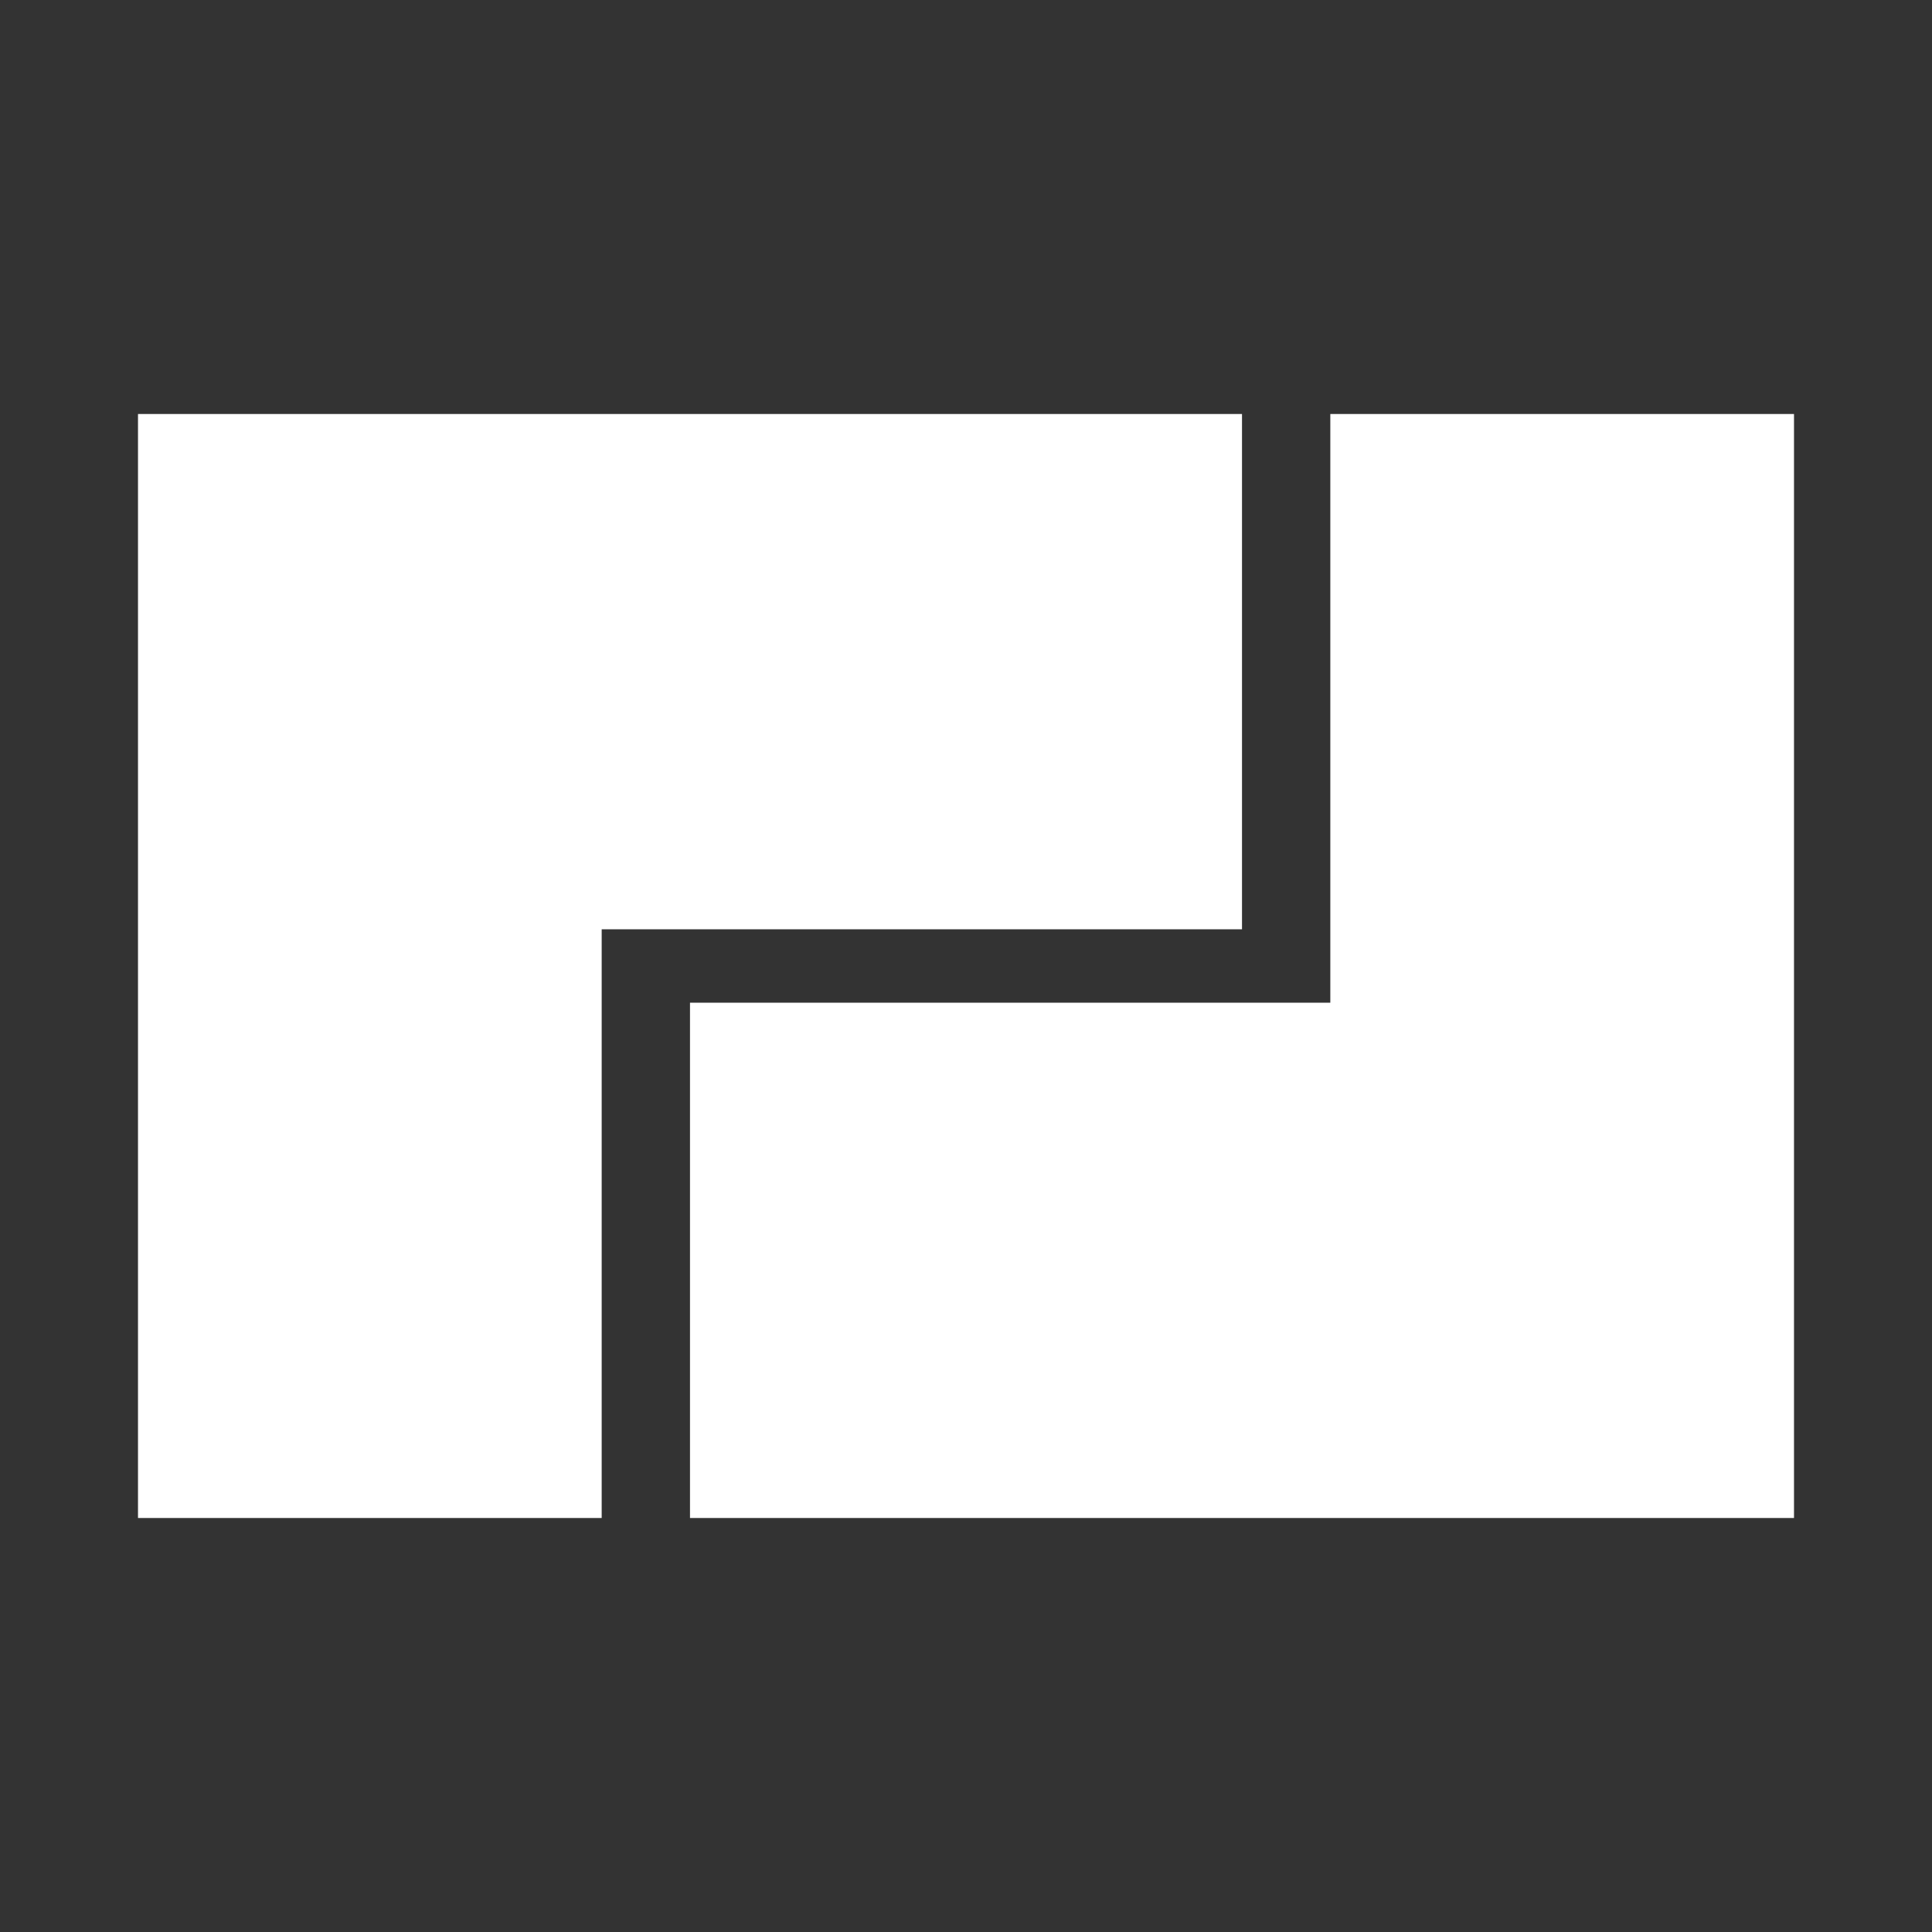
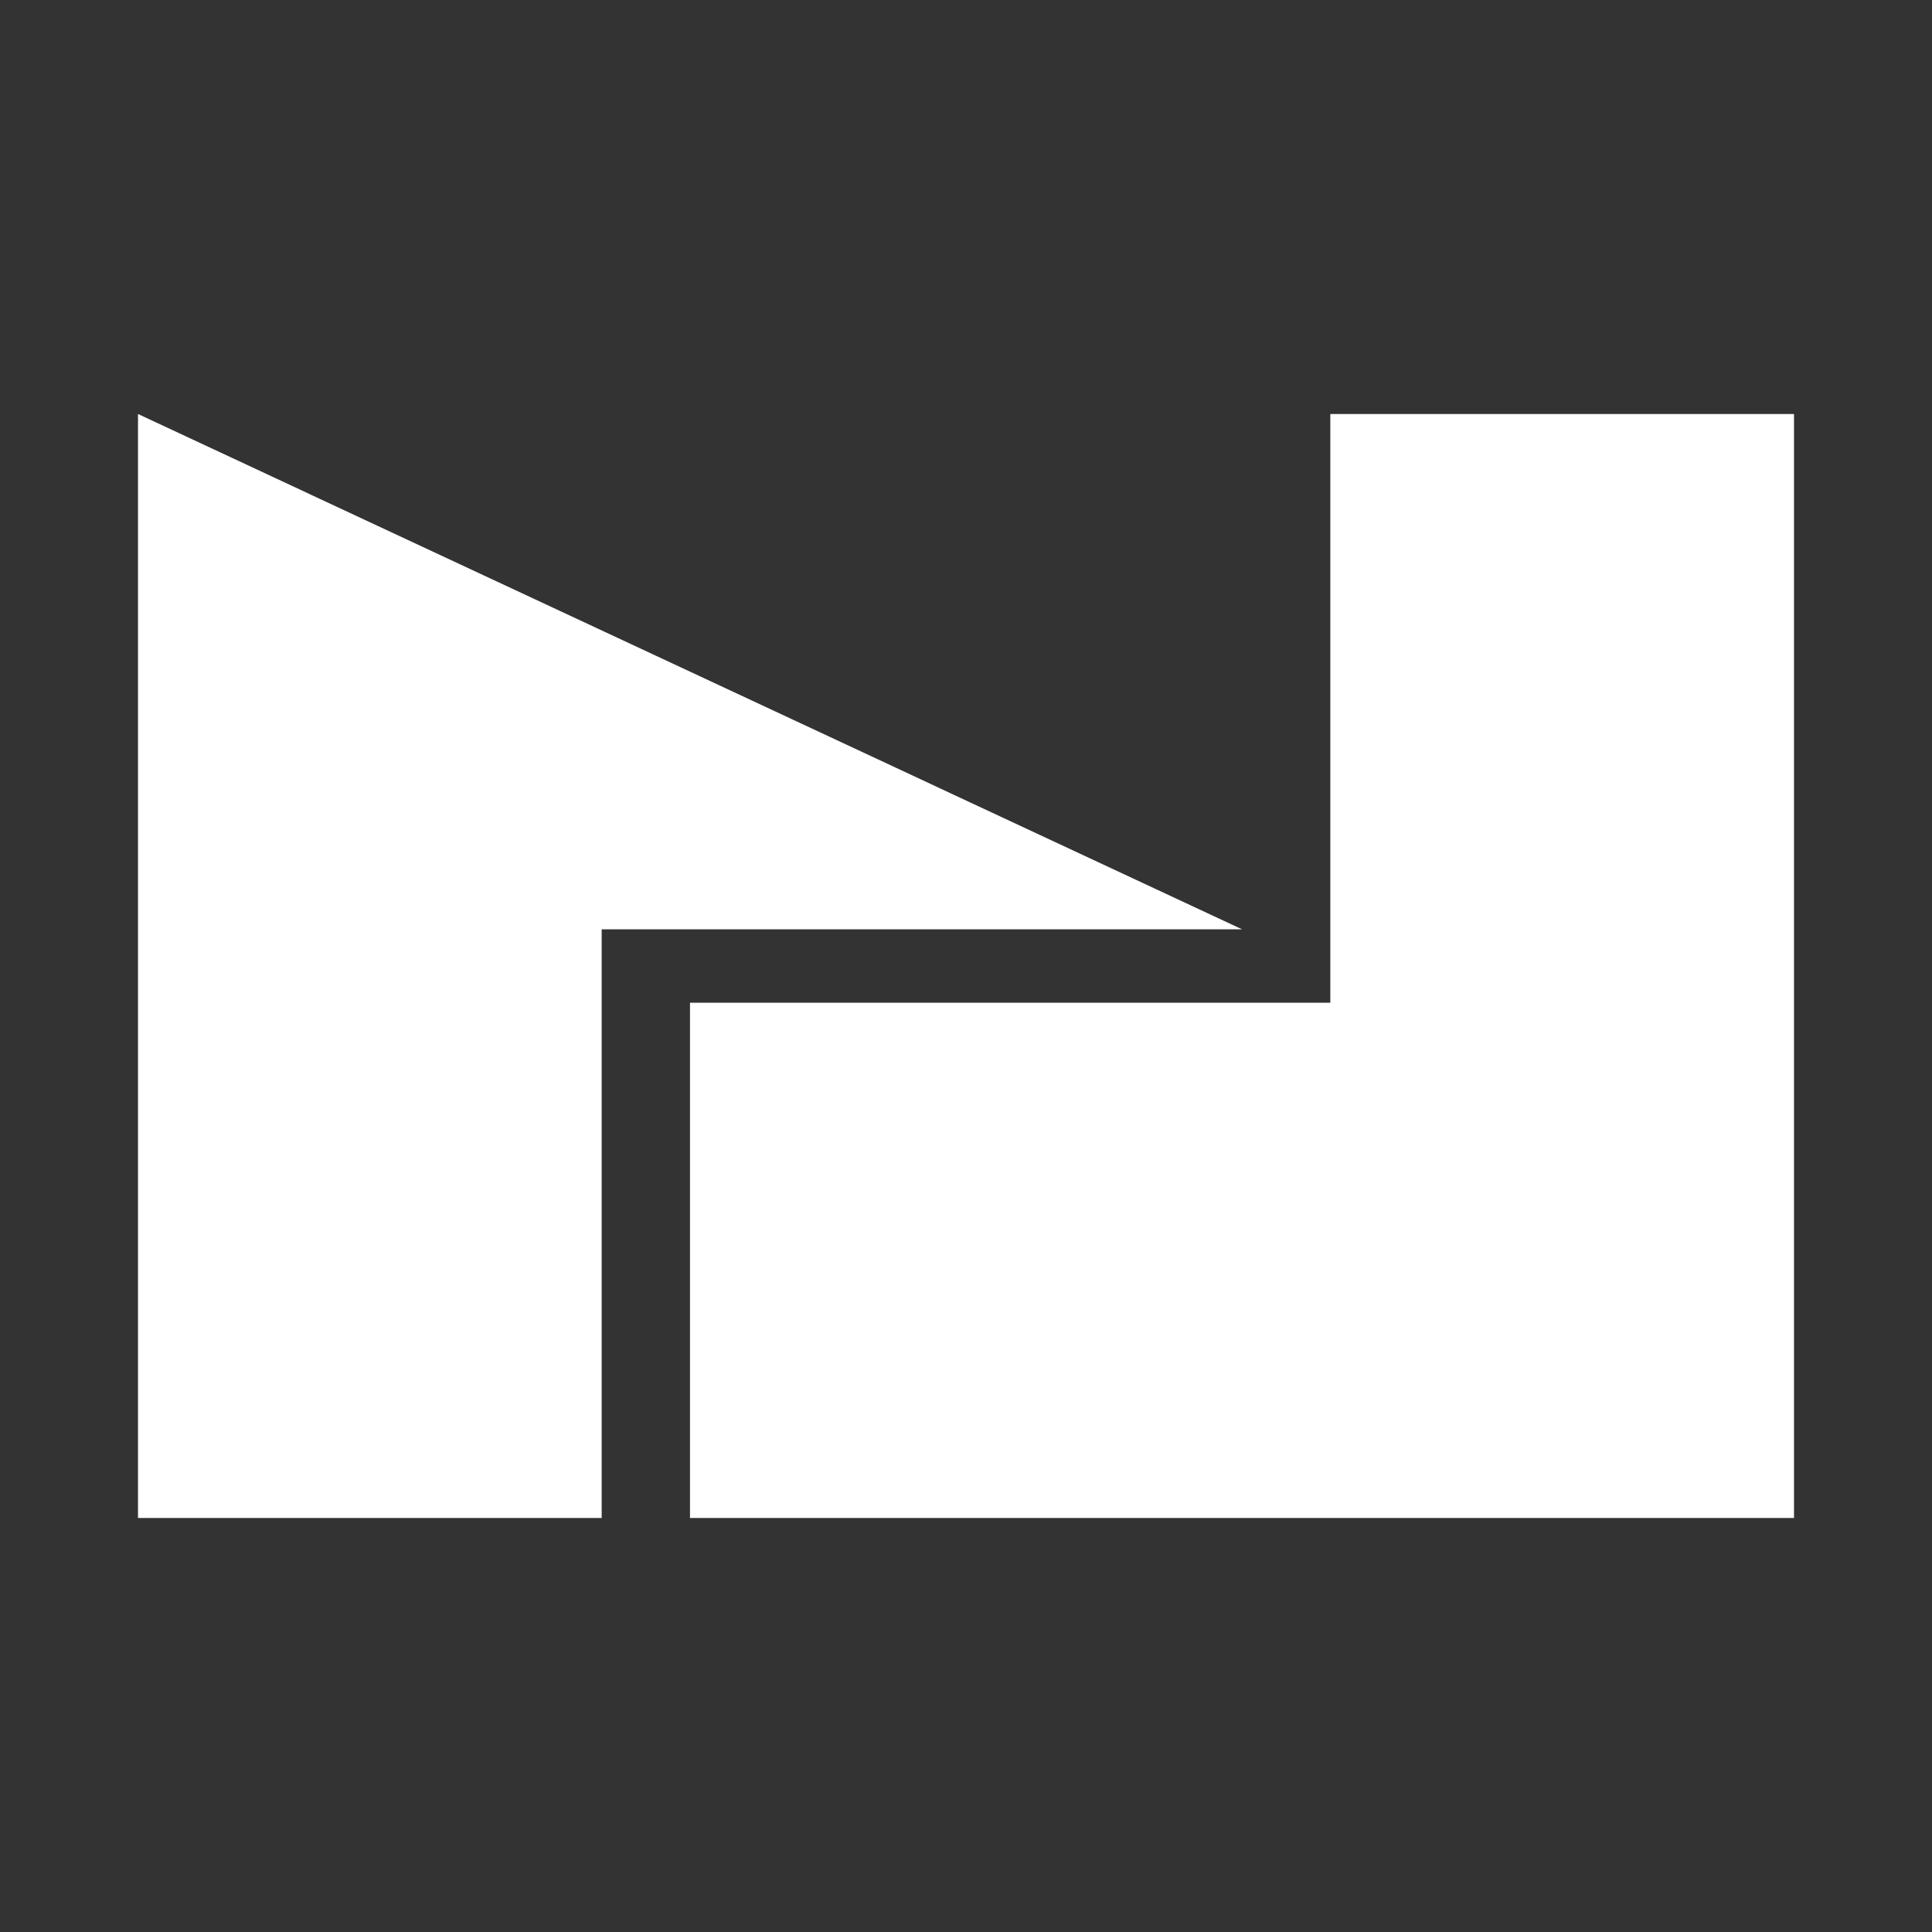
<svg xmlns="http://www.w3.org/2000/svg" id="Ebene_1" data-name="Ebene 1" viewBox="0 0 70 70">
  <rect x="0" y="0" width="70" height="70" fill="#333333" stroke="none" />
  <defs>
    <style>.cls-1{fill:#fff;}</style>
  </defs>
  <title>ic_module</title>
-   <path class="cls-1" d="M65,55V15H48.2V36.33H25V55ZM5,15V55H21.8V33.67H45V15Z" />
+   <path class="cls-1" d="M65,55V15H48.2V36.33H25V55ZM5,15V55H21.8V33.67H45Z" />
</svg>